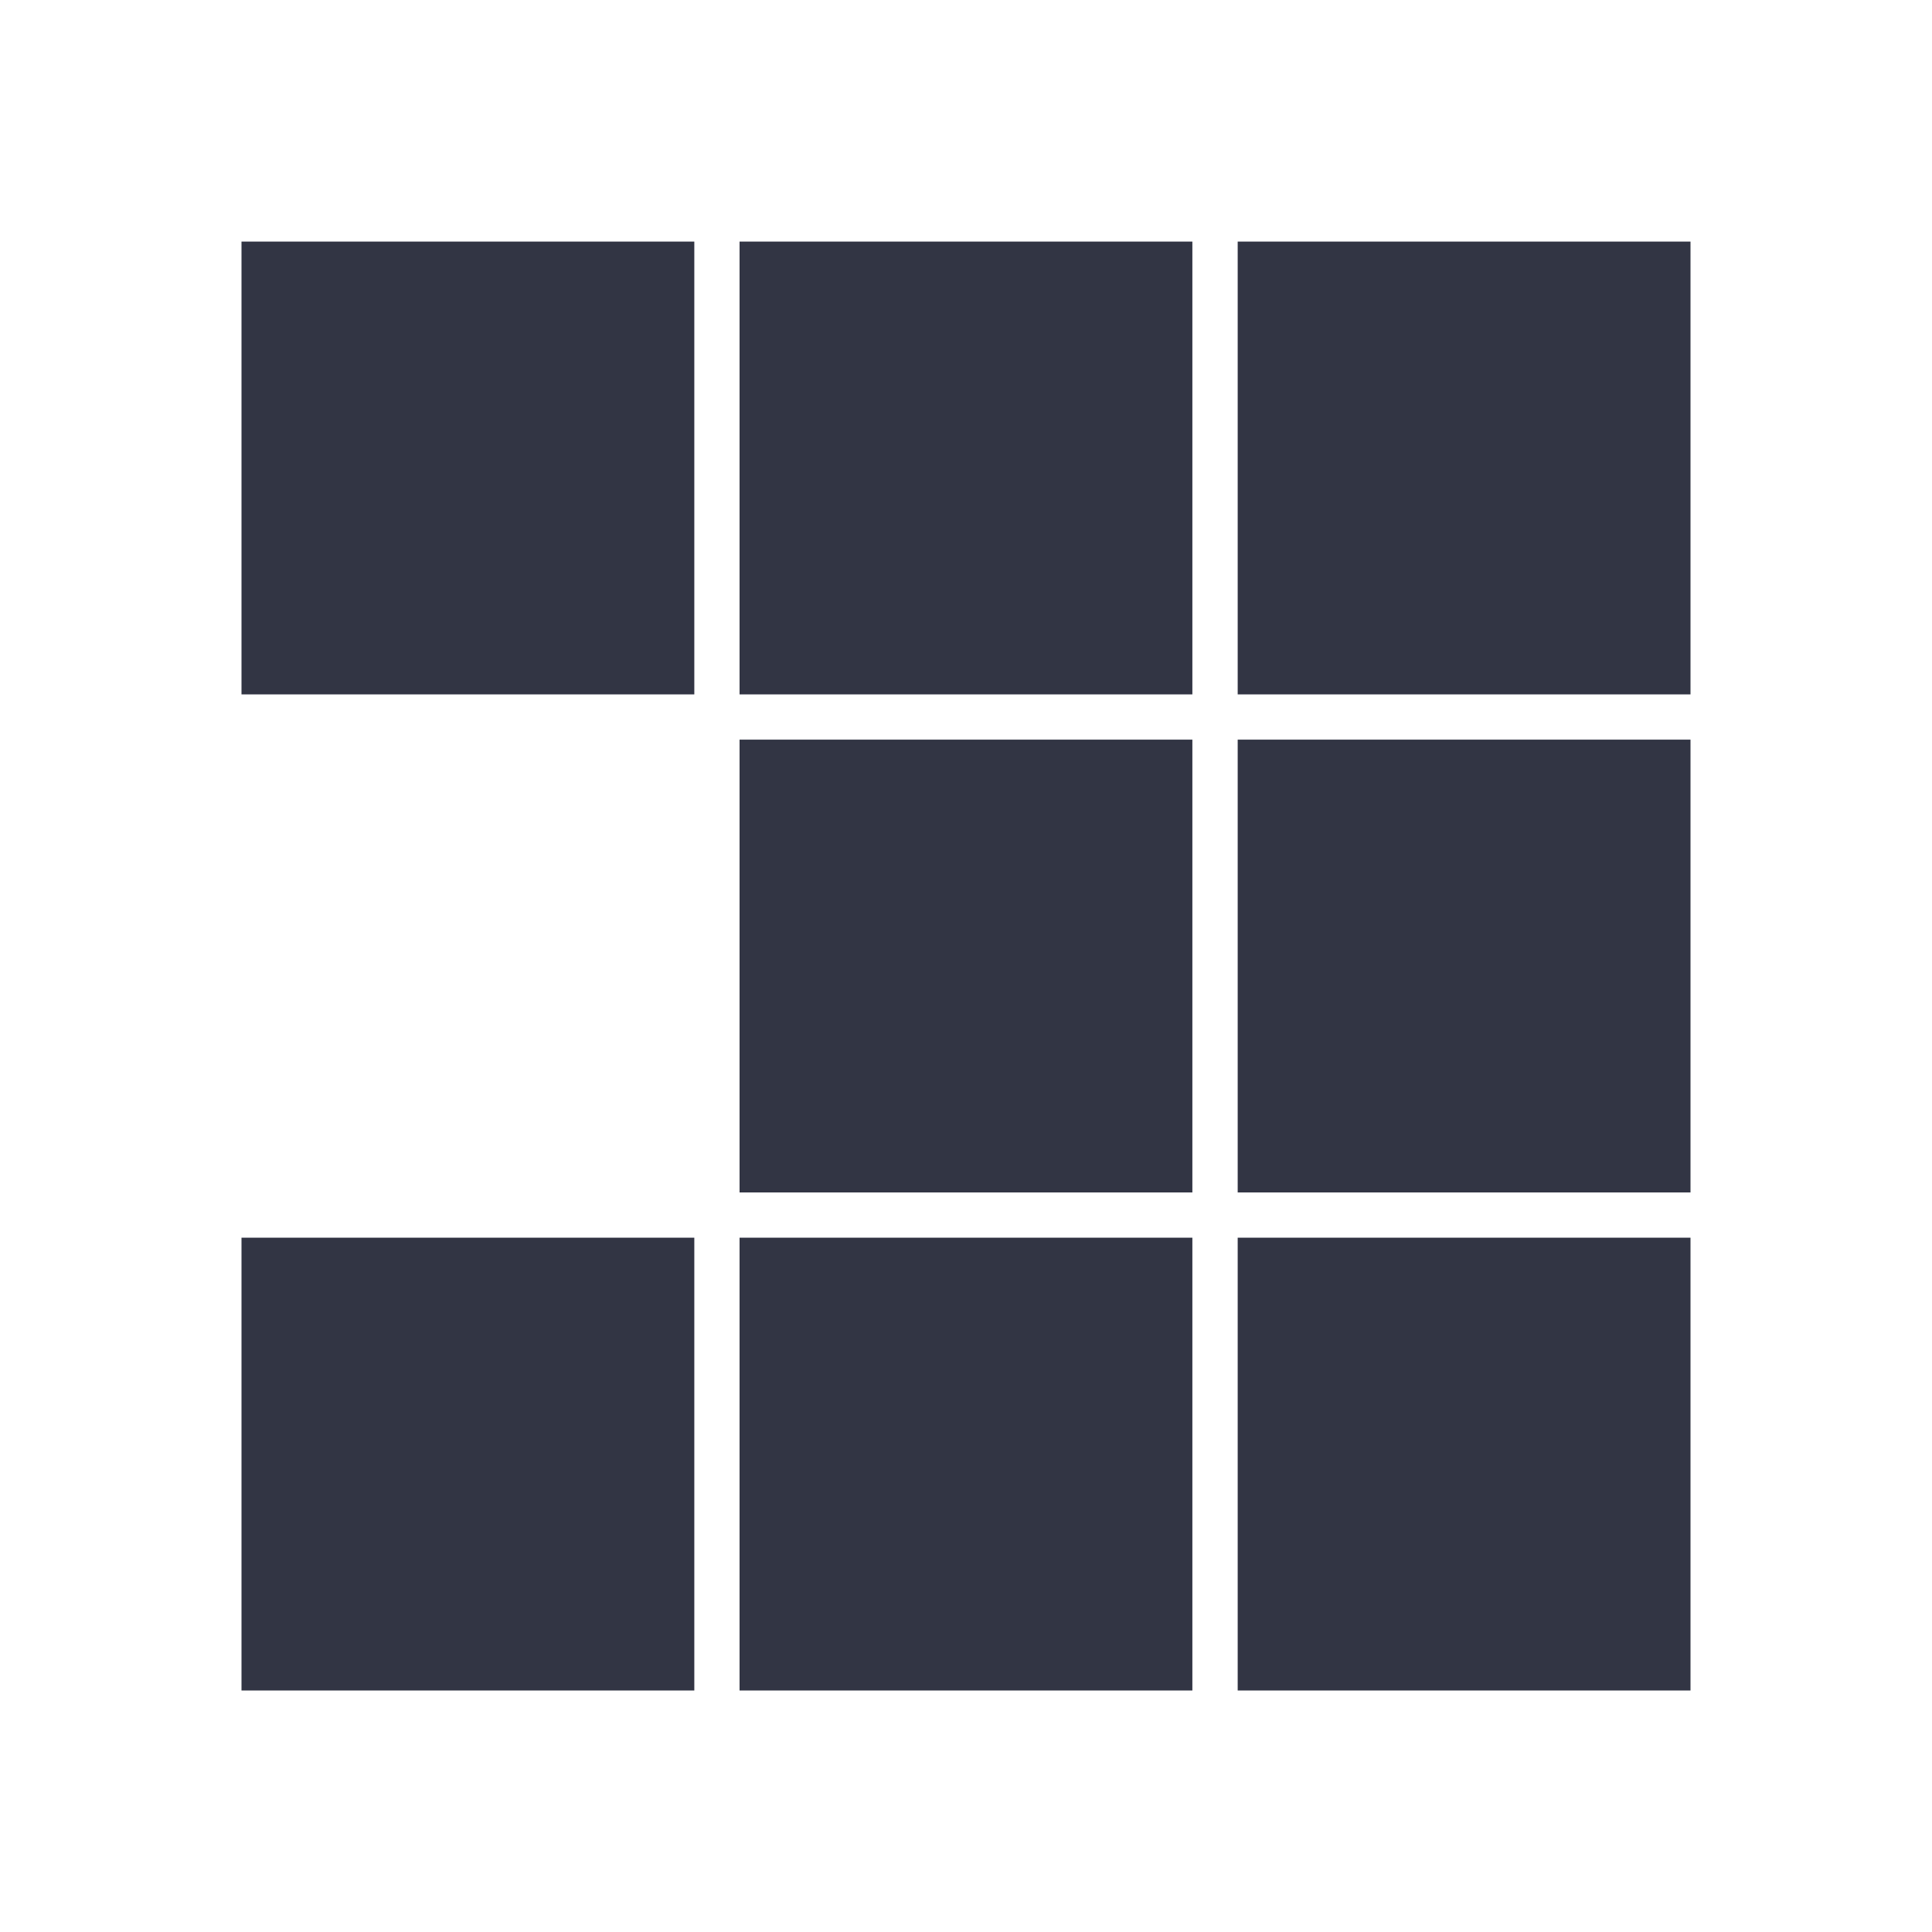
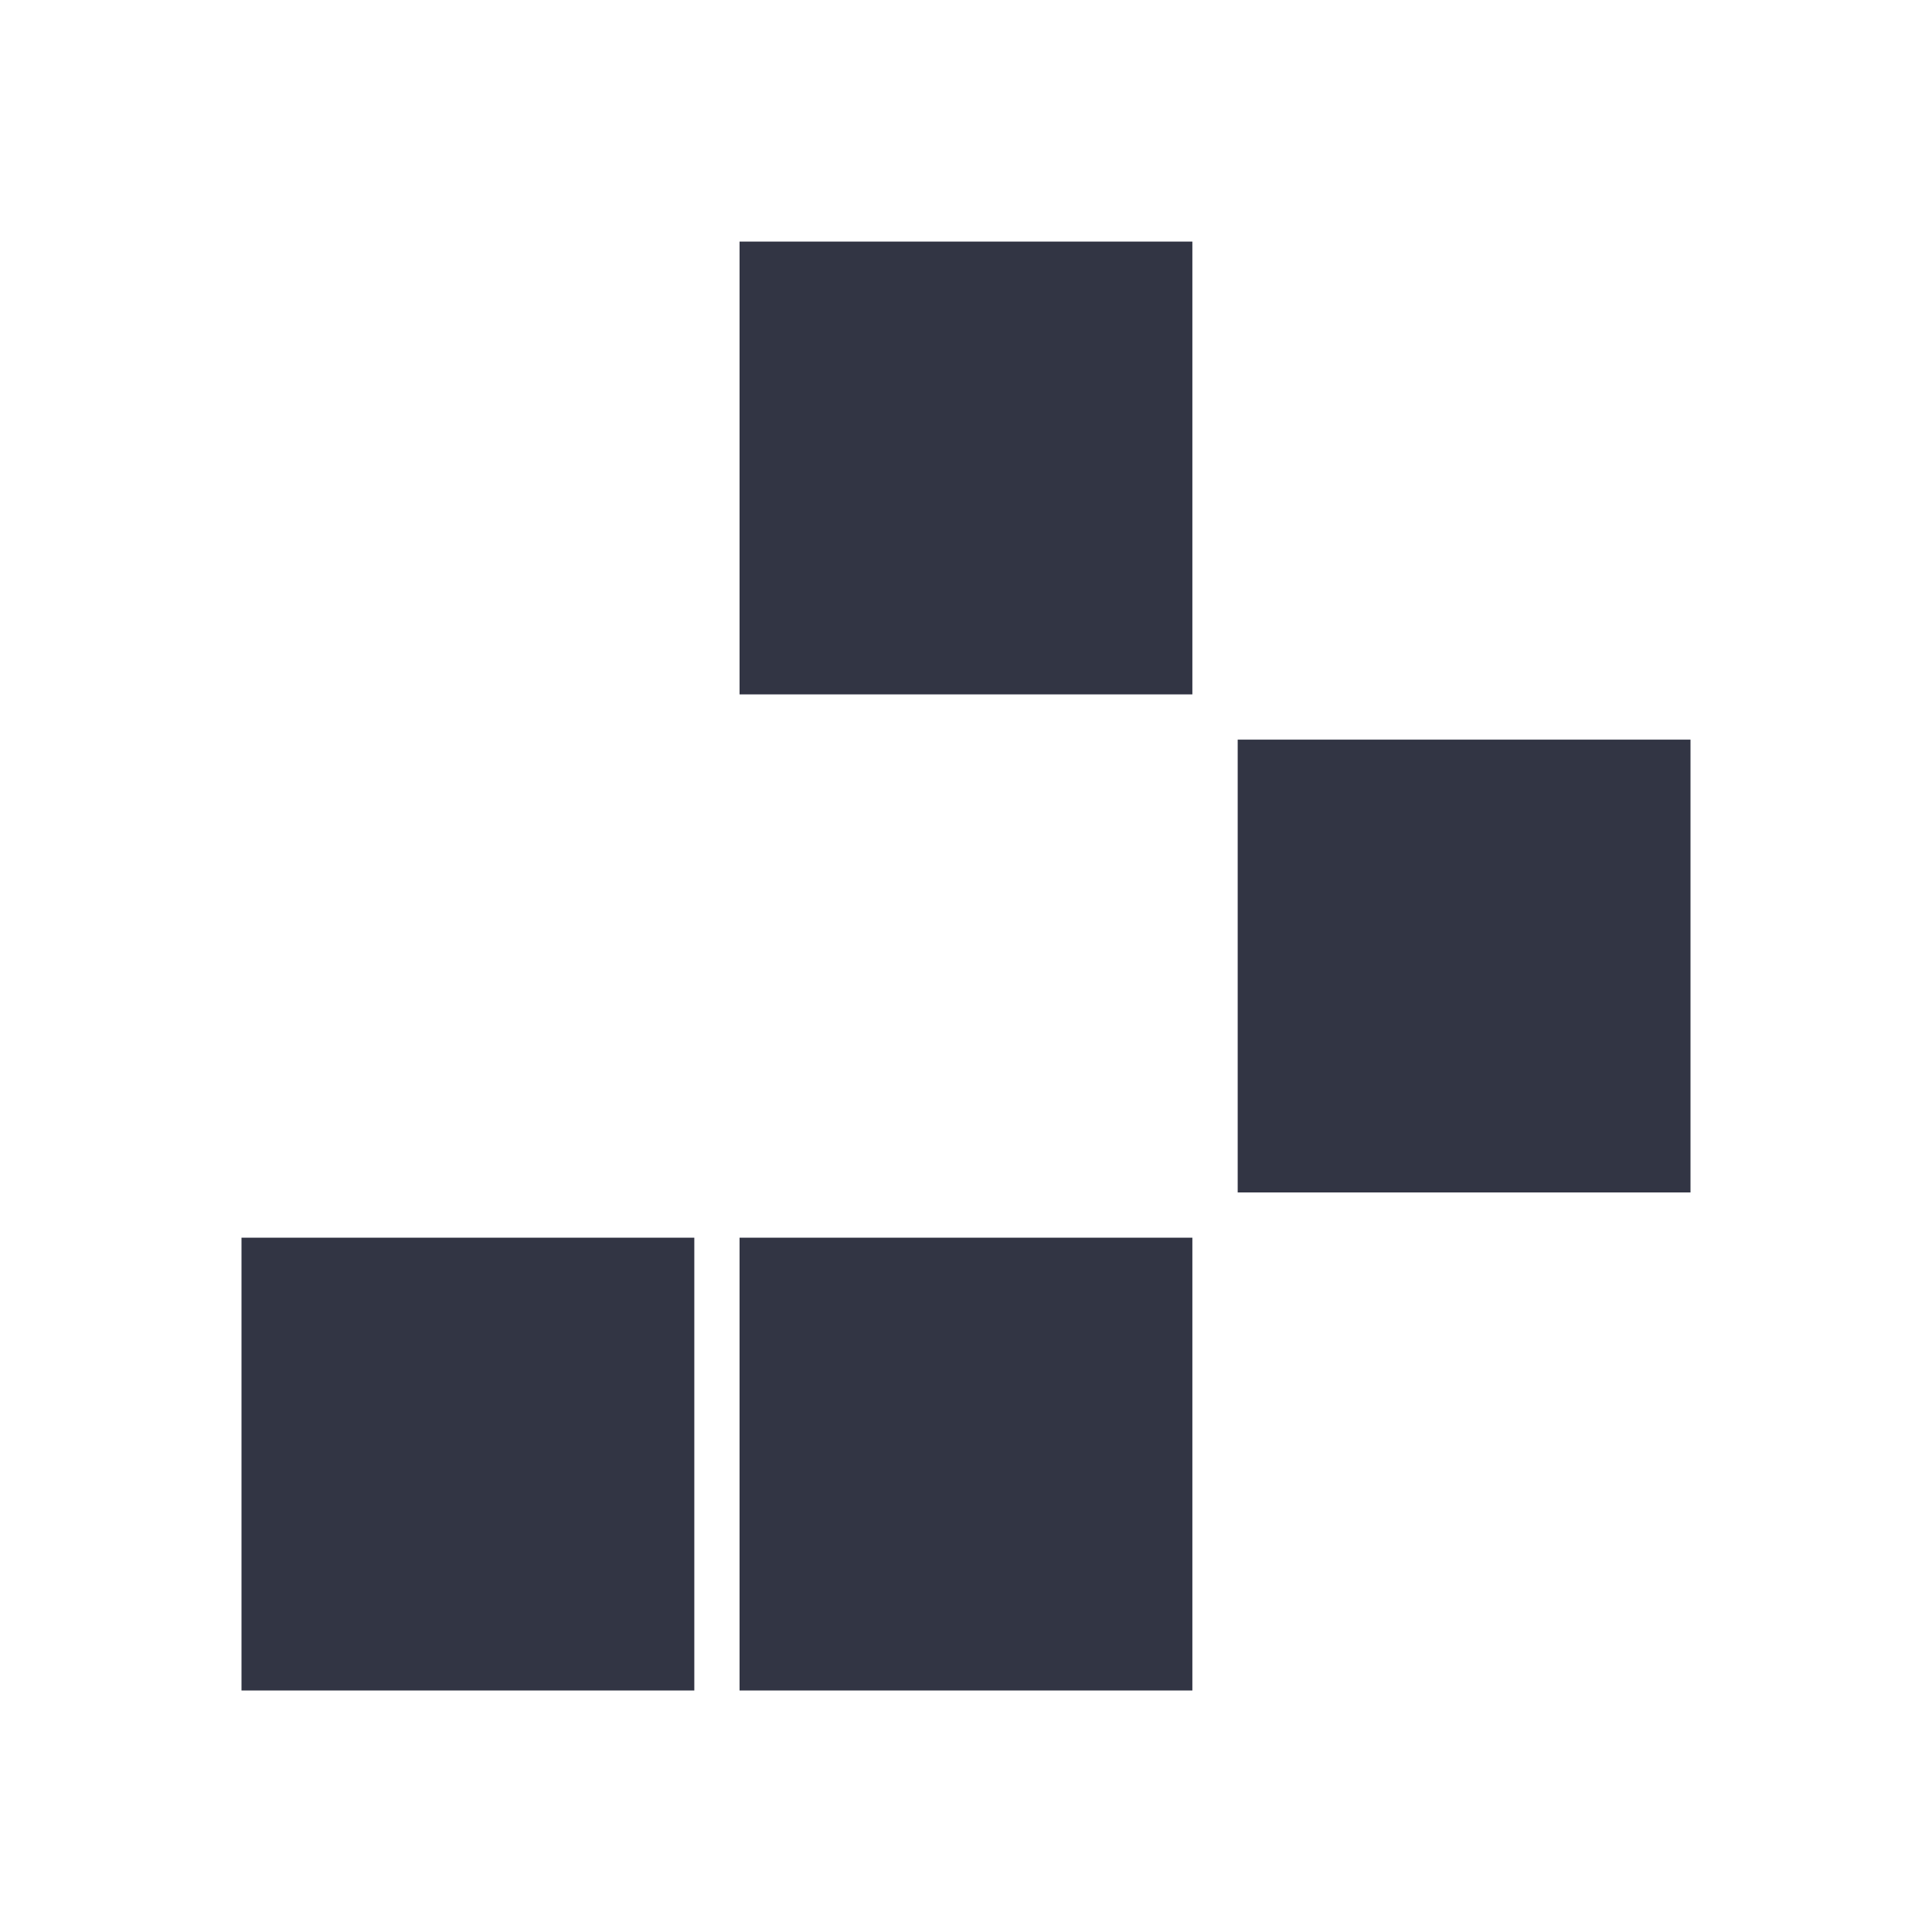
<svg xmlns="http://www.w3.org/2000/svg" width="24" height="24" viewBox="0 0 24 24" fill="none">
-   <path d="M21 8.626H15.375V3.001H21V8.626Z" fill="#323544" />
  <path d="M14.812 8.626H9.187V3.001H14.812V8.626Z" fill="#323544" />
-   <path d="M8.625 8.626H3V3.001H8.625V8.626Z" fill="#323544" />
  <path d="M21 14.813H15.375V9.188H21V14.813Z" fill="#323544" />
-   <path d="M14.812 14.813H9.187V9.188H14.812V14.813Z" fill="#323544" />
  <path d="M14.812 21H9.187V15.375H14.812V21Z" fill="#323544" />
-   <path d="M21 21H15.375V15.375H21V21Z" fill="#323544" />
  <path d="M8.625 21H3V15.375H8.625V21Z" fill="#323544" />
</svg>